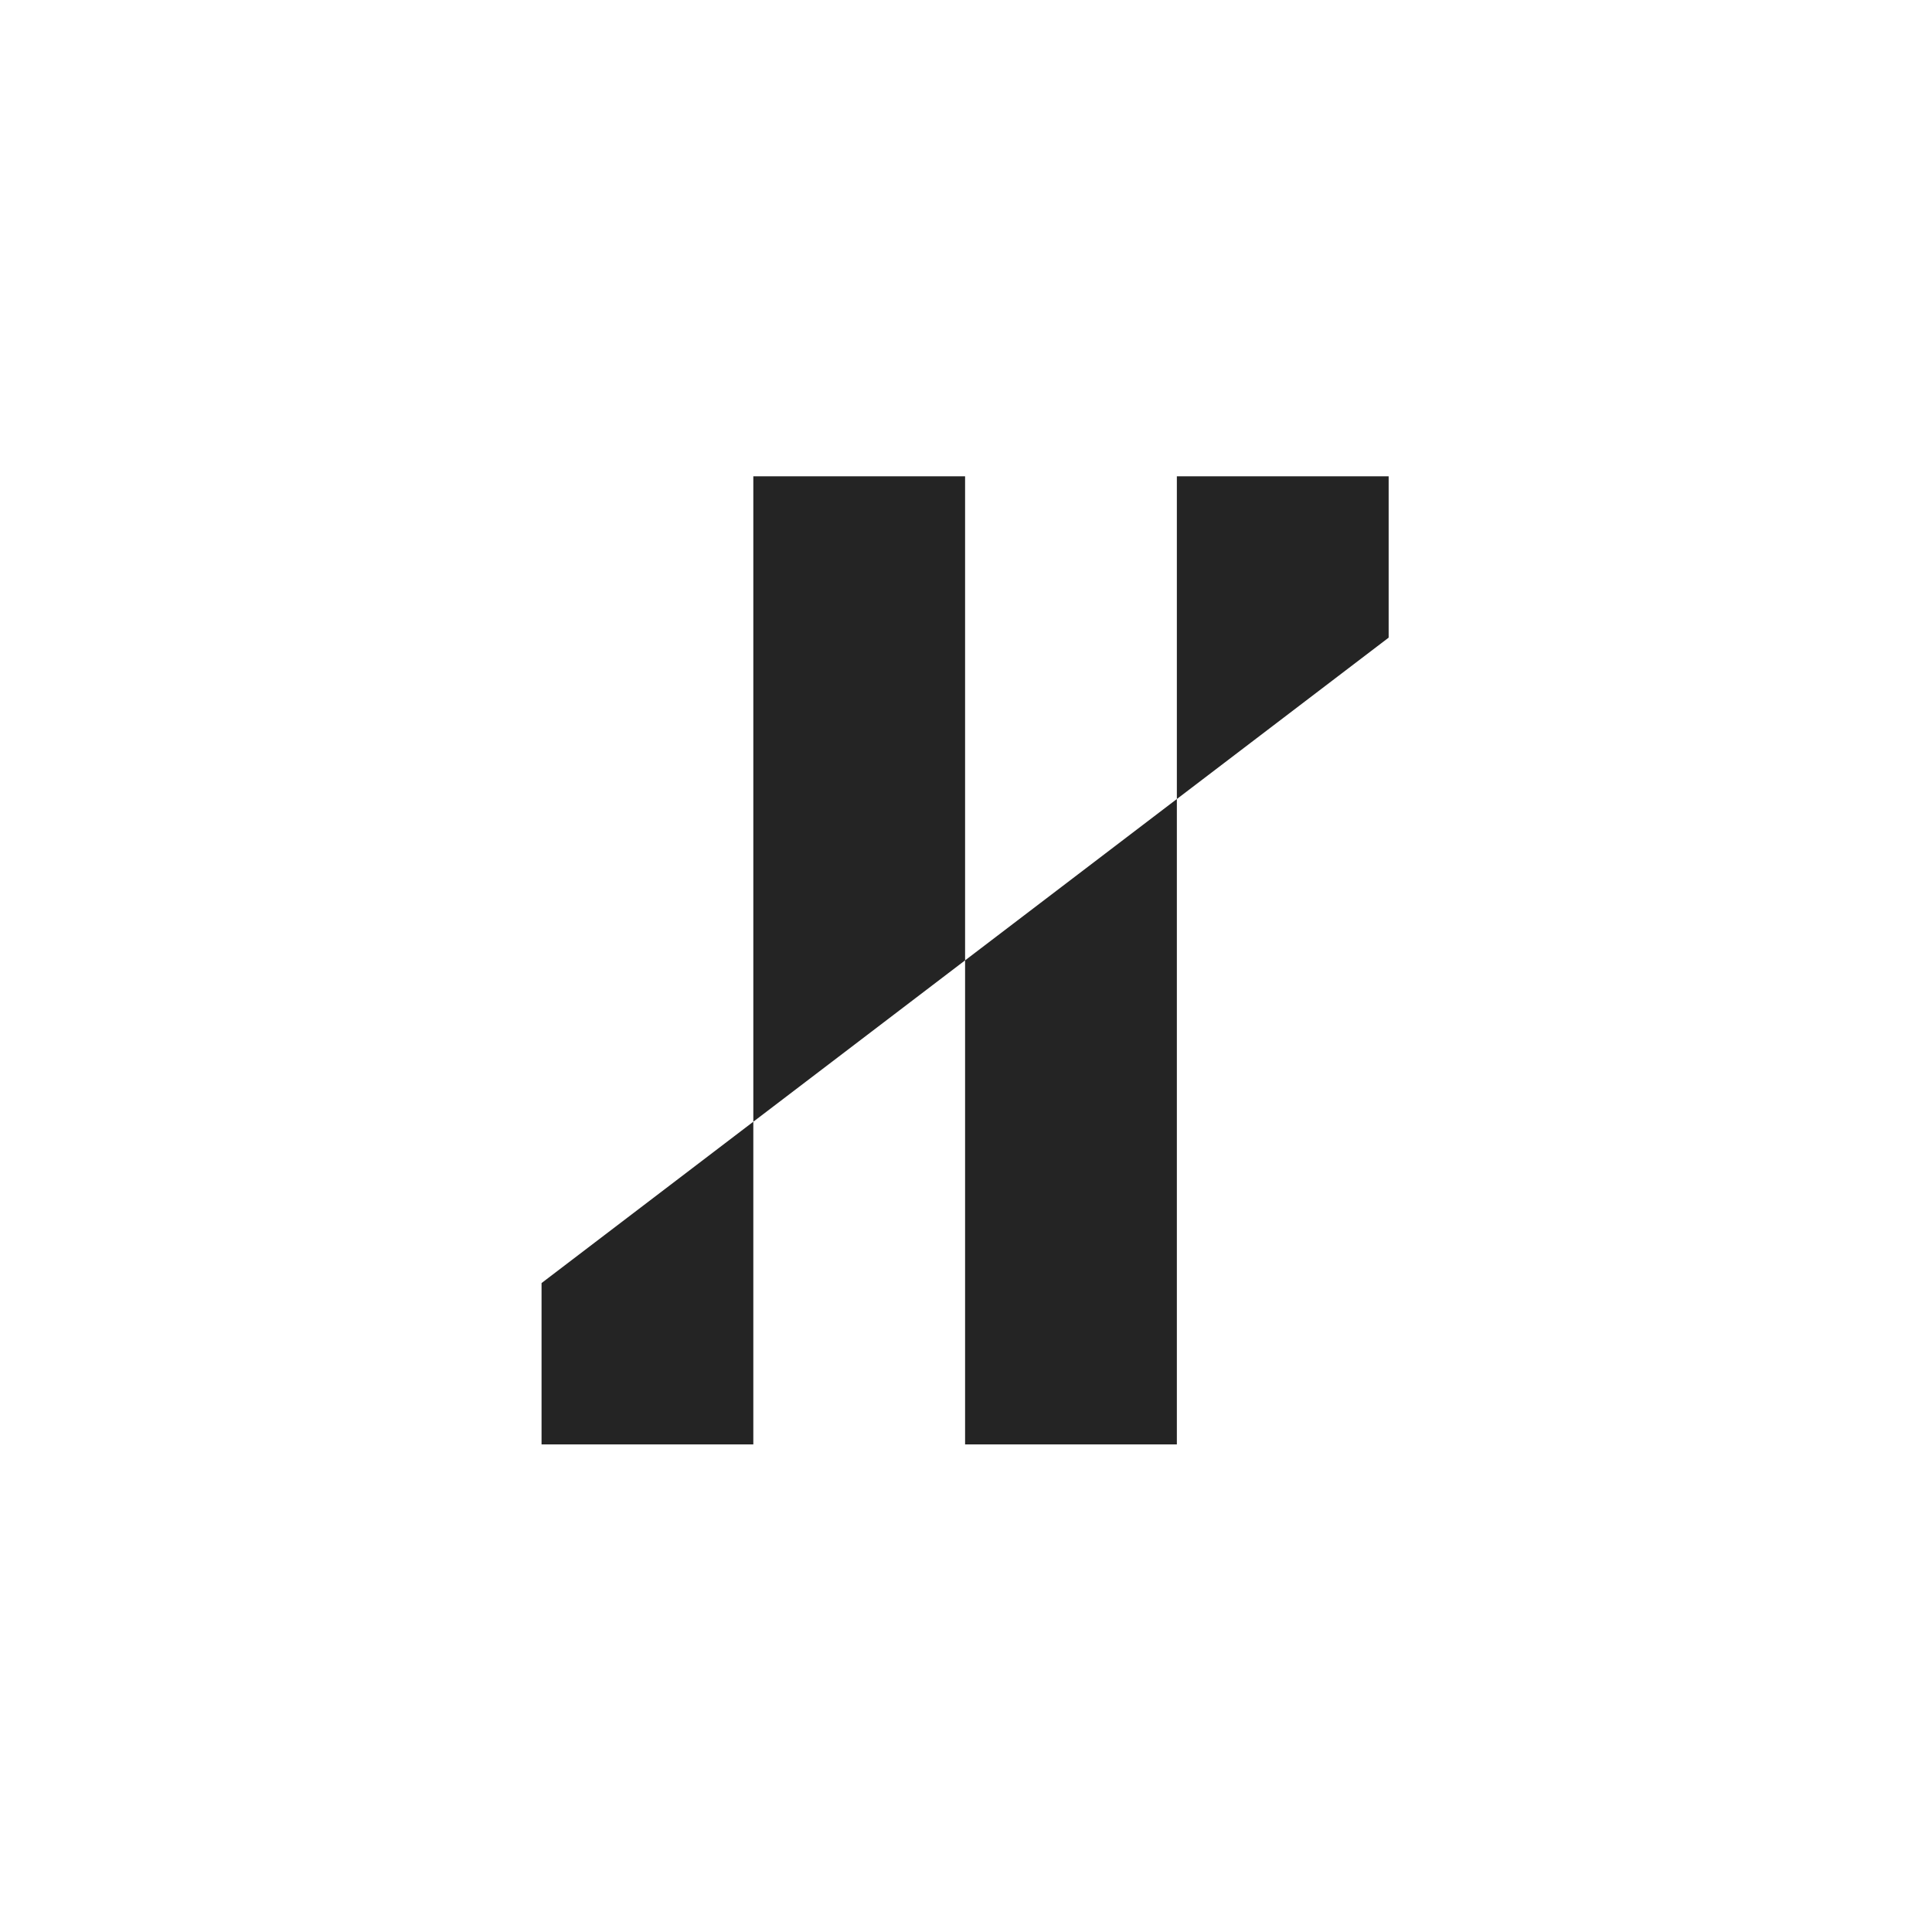
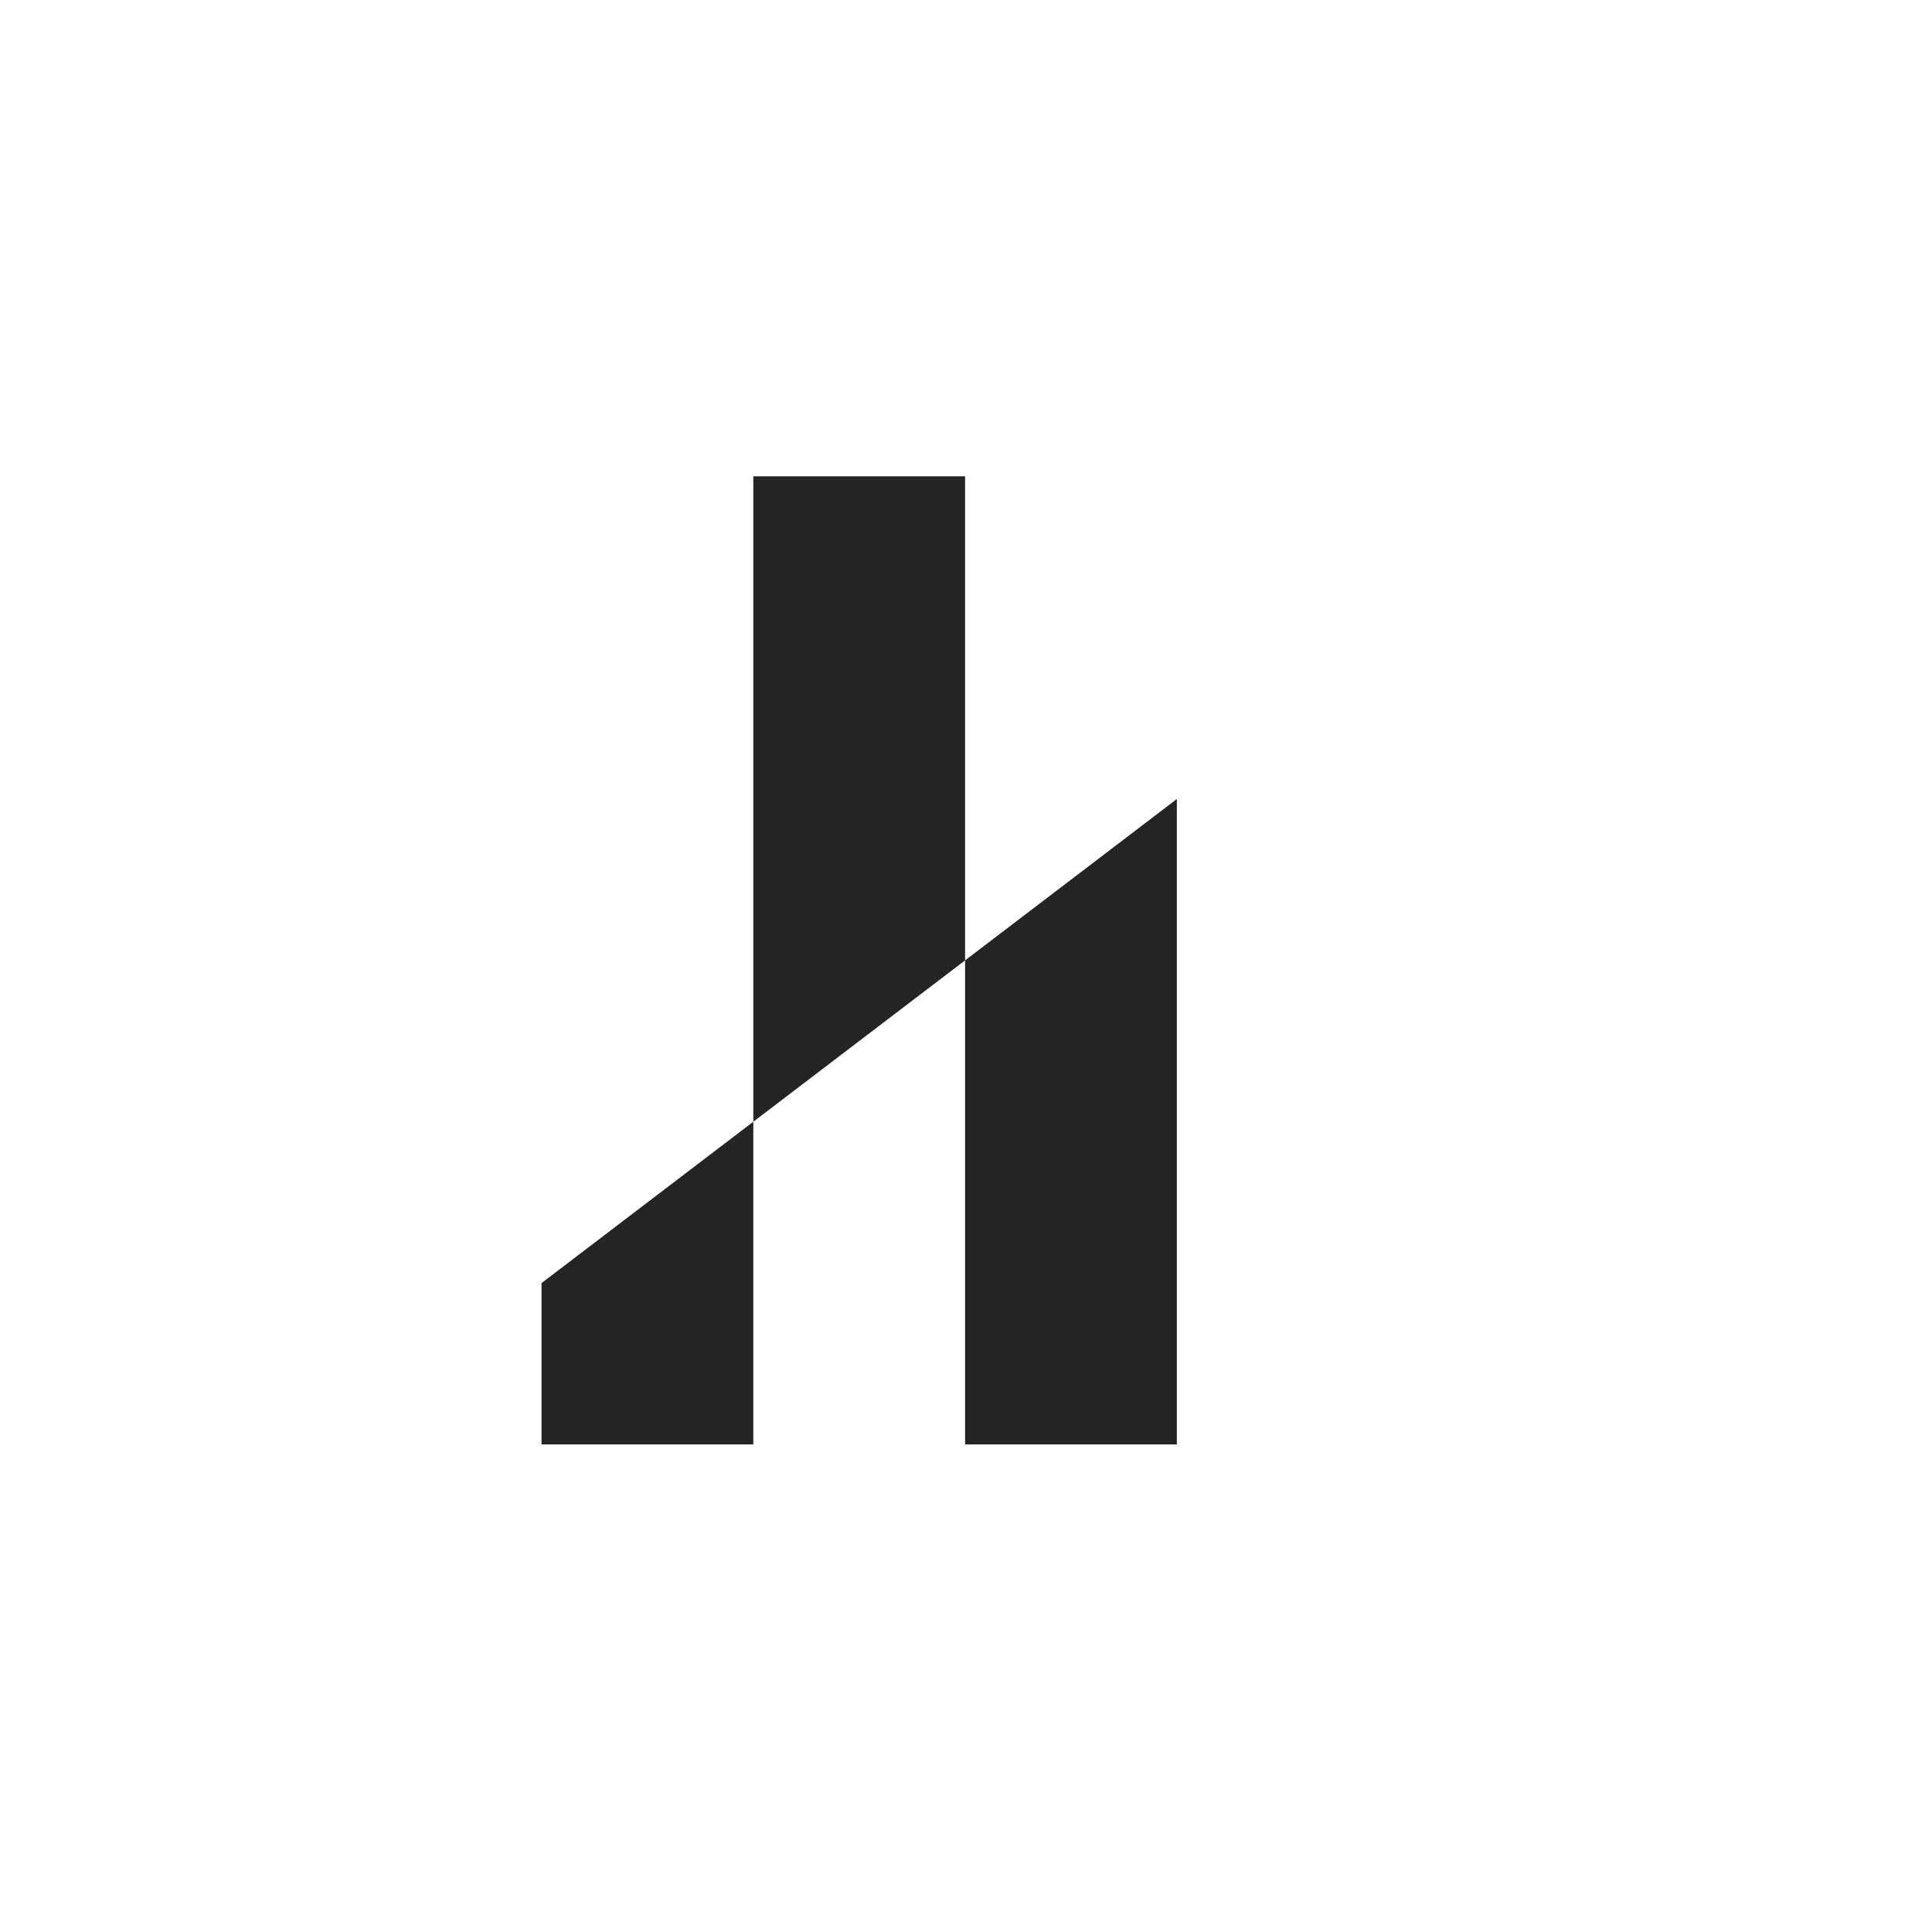
<svg xmlns="http://www.w3.org/2000/svg" width="72" height="72" viewBox="0 0 72 72" fill="none">
  <g filter="url(#filter0_ii_259_34)">
    <rect width="72" height="72" rx="15.158" fill="white" />
  </g>
  <path d="M20.182 53.829L20.182 47.816L28.074 41.803L28.074 53.829L20.182 53.829Z" fill="#242424" />
  <path d="M35.966 53.829L35.966 35.79L43.858 29.777L43.858 53.829L35.966 53.829Z" fill="#242424" />
-   <path d="M51.751 17.75L51.751 23.763L43.858 29.777L43.858 17.75L51.751 17.75Z" fill="#242424" />
-   <path d="M35.966 17.75L35.966 35.79L28.074 41.803L28.074 17.75L35.966 17.75Z" fill="#242424" />
+   <path d="M35.966 17.75L35.966 35.79L28.074 41.803L28.074 17.75L35.966 17.75" fill="#242424" />
  <defs>
    <filter id="filter0_ii_259_34" x="-1.8" y="-3.6" width="73.8" height="84.6" filterUnits="userSpaceOnUse" color-interpolation-filters="sRGB">
      <feFlood flood-opacity="0" result="BackgroundImageFix" />
      <feBlend mode="normal" in="SourceGraphic" in2="BackgroundImageFix" result="shape" />
      <feColorMatrix in="SourceAlpha" type="matrix" values="0 0 0 0 0 0 0 0 0 0 0 0 0 0 0 0 0 0 127 0" result="hardAlpha" />
      <feMorphology radius="1.8" operator="erode" in="SourceAlpha" result="effect1_innerShadow_259_34" />
      <feOffset dx="-1.8" dy="-3.6" />
      <feGaussianBlur stdDeviation="3.6" />
      <feComposite in2="hardAlpha" operator="arithmetic" k2="-1" k3="1" />
      <feColorMatrix type="matrix" values="0 0 0 0 0 0 0 0 0 0 0 0 0 0 0 0 0 0 0.08 0" />
      <feBlend mode="normal" in2="shape" result="effect1_innerShadow_259_34" />
      <feColorMatrix in="SourceAlpha" type="matrix" values="0 0 0 0 0 0 0 0 0 0 0 0 0 0 0 0 0 0 127 0" result="hardAlpha" />
      <feMorphology radius="5.4" operator="erode" in="SourceAlpha" result="effect2_innerShadow_259_34" />
      <feOffset dy="9" />
      <feGaussianBlur stdDeviation="5.4" />
      <feComposite in2="hardAlpha" operator="arithmetic" k2="-1" k3="1" />
      <feColorMatrix type="matrix" values="0 0 0 0 0 0 0 0 0 0 0 0 0 0 0 0 0 0 0.03 0" />
      <feBlend mode="normal" in2="effect1_innerShadow_259_34" result="effect2_innerShadow_259_34" />
    </filter>
  </defs>
</svg>